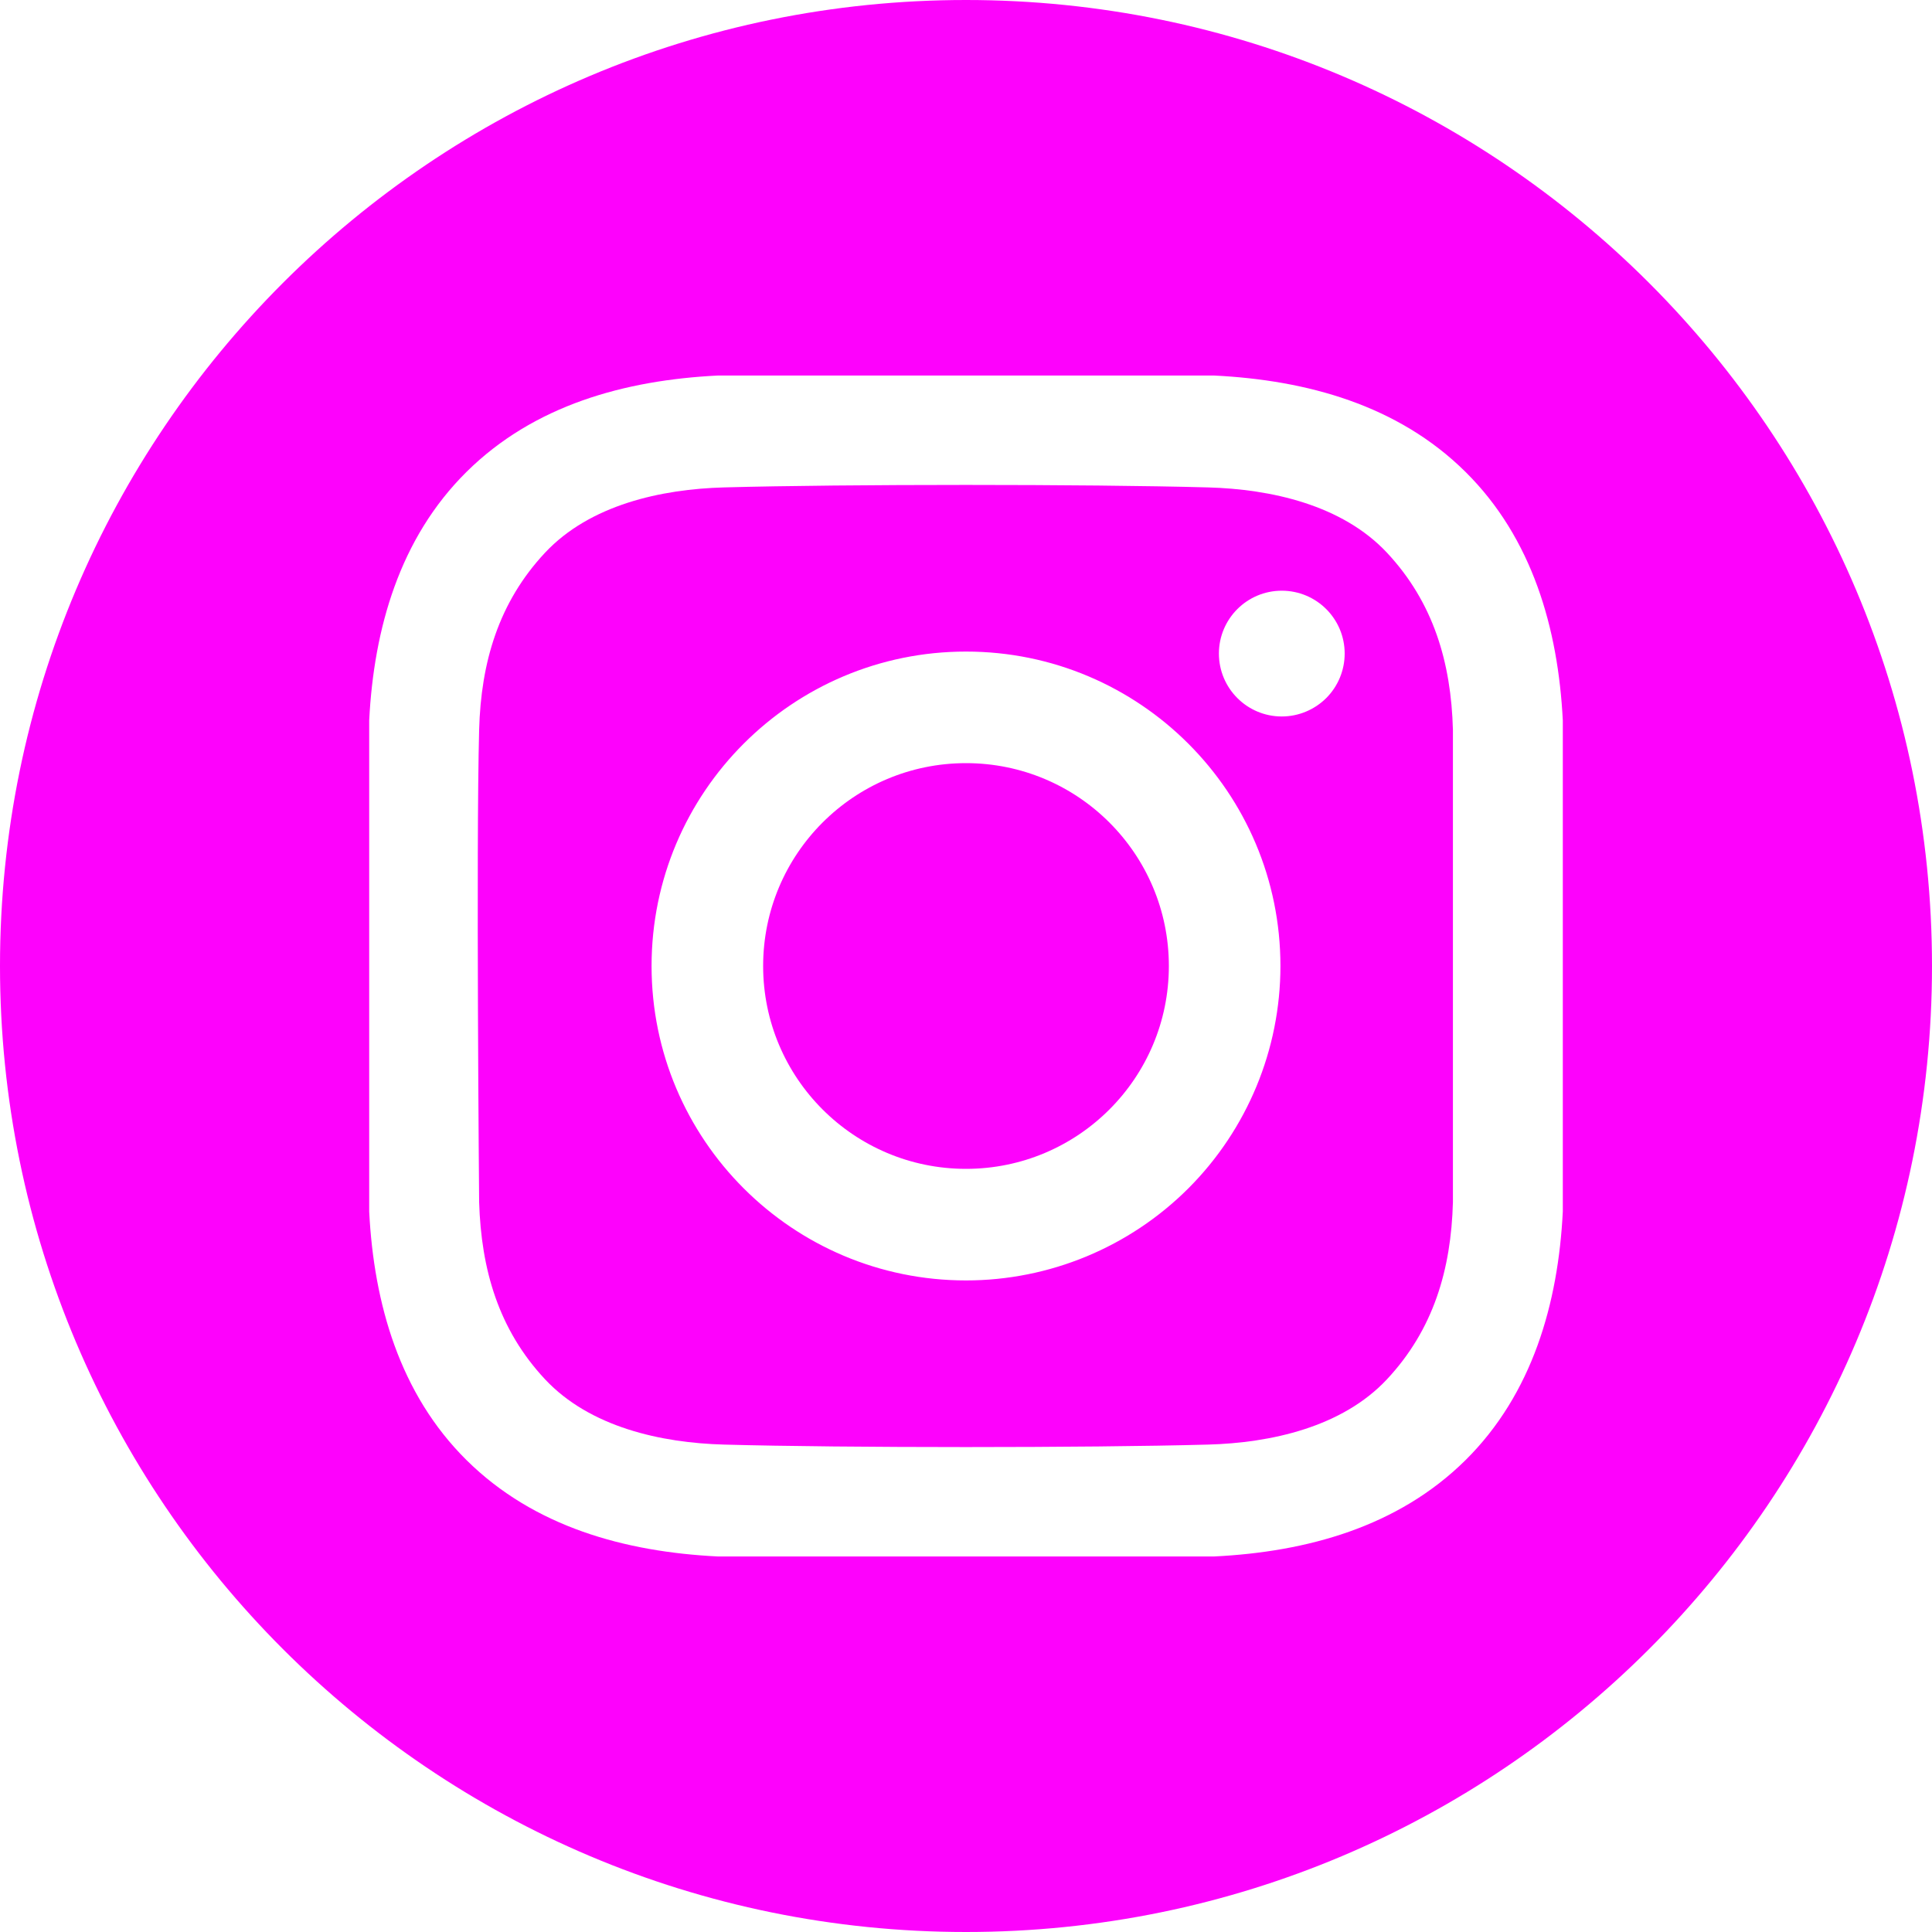
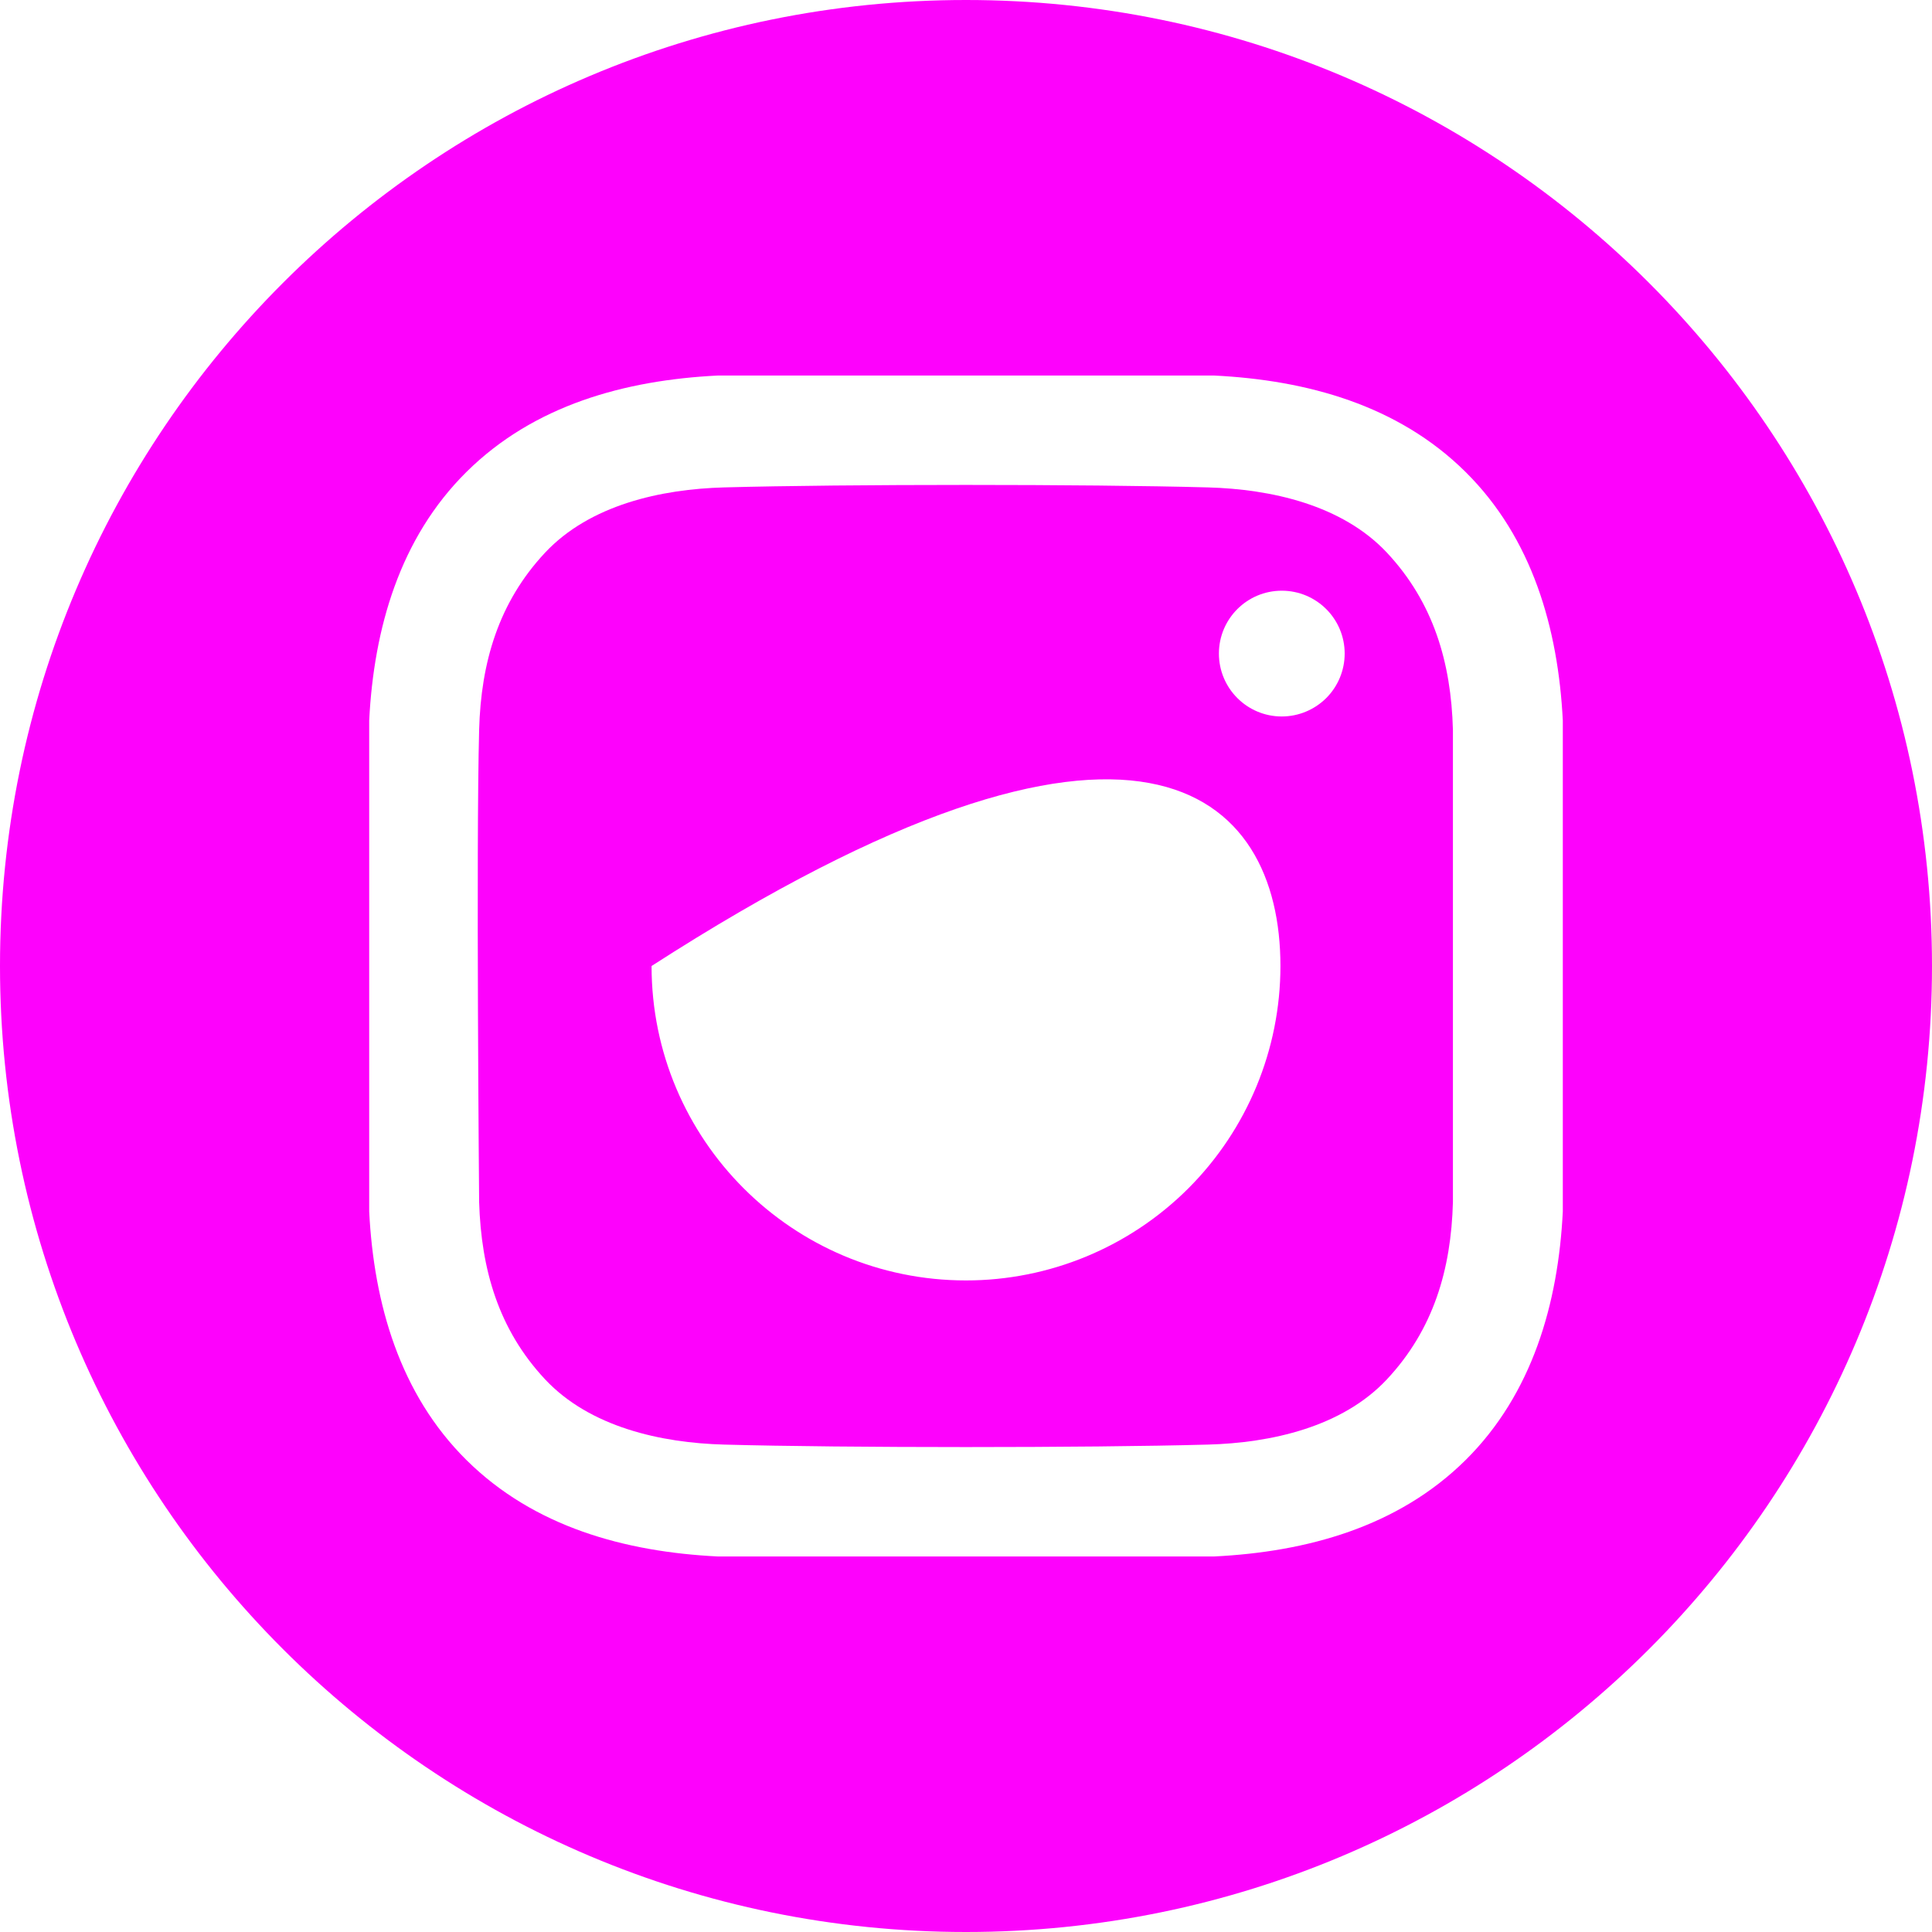
<svg xmlns="http://www.w3.org/2000/svg" width="32px" height="32px" viewBox="0 0 32 32" version="1.1">
  <title>instagram</title>
  <g id="Page-1" stroke="none" stroke-width="1" fill="none" fill-rule="evenodd">
    <g id="instagram" fill="#FD02FC" fill-rule="nonzero">
-       <circle id="Oval" cx="16" cy="16" r="3.36" />
      <path d="M16,0 C7.163,0 0,7.163 0,16 C0,24.837 7.163,32 16,32 C24.837,32 32,24.837 32,16 C32,7.163 24.837,0 16,0 Z M25.885,20.067 C25.809,21.588 25.381,23.088 24.273,24.185 C23.153,25.292 21.646,25.704 20.11,25.78 L11.89,25.78 C10.354,25.704 8.847,25.292 7.728,24.185 C6.619,23.088 6.192,21.588 6.115,20.067 L6.115,11.933 C6.192,10.412 6.619,8.912 7.728,7.815 C8.847,6.708 10.354,6.296 11.89,6.22 L20.11,6.22 C21.646,6.296 23.153,6.708 24.272,7.815 C25.381,8.912 25.808,10.412 25.885,11.933 L25.885,20.067 Z" id="Shape" />
-       <path d="M20.006,8.073 C18.004,8.018 13.996,8.018 11.994,8.073 C10.952,8.101 9.771,8.361 9.028,9.154 C8.257,9.978 7.966,10.974 7.936,12.088 C7.884,14.043 7.936,19.912 7.936,19.912 C7.97,21.026 8.257,22.022 9.028,22.846 C9.771,23.639 10.952,23.899 11.994,23.927 C13.996,23.982 18.004,23.982 20.006,23.927 C21.048,23.899 22.23,23.639 22.972,22.846 C23.743,22.022 24.035,21.026 24.065,19.912 L24.065,12.088 C24.035,10.974 23.743,9.978 22.972,9.154 C22.229,8.361 21.048,8.101 20.006,8.073 L20.006,8.073 Z M16,21.208 C13.124,21.208 10.792,18.876 10.792,16 C10.792,13.124 13.124,10.792 16,10.792 C18.876,10.792 21.208,13.124 21.208,16 C21.208,17.381 20.659,18.706 19.683,19.683 C18.706,20.659 17.381,21.208 16,21.208 Z M21.23,11.867 C20.655,11.867 20.189,11.4 20.189,10.825 C20.189,10.25 20.655,9.784 21.23,9.784 C21.806,9.784 22.272,10.25 22.272,10.825 C22.272,11.102 22.162,11.367 21.967,11.562 C21.771,11.757 21.506,11.867 21.23,11.867 L21.23,11.867 Z" id="Shape" />
+       <path d="M20.006,8.073 C18.004,8.018 13.996,8.018 11.994,8.073 C10.952,8.101 9.771,8.361 9.028,9.154 C8.257,9.978 7.966,10.974 7.936,12.088 C7.884,14.043 7.936,19.912 7.936,19.912 C7.97,21.026 8.257,22.022 9.028,22.846 C9.771,23.639 10.952,23.899 11.994,23.927 C13.996,23.982 18.004,23.982 20.006,23.927 C21.048,23.899 22.23,23.639 22.972,22.846 C23.743,22.022 24.035,21.026 24.065,19.912 L24.065,12.088 C24.035,10.974 23.743,9.978 22.972,9.154 C22.229,8.361 21.048,8.101 20.006,8.073 L20.006,8.073 Z M16,21.208 C13.124,21.208 10.792,18.876 10.792,16 C18.876,10.792 21.208,13.124 21.208,16 C21.208,17.381 20.659,18.706 19.683,19.683 C18.706,20.659 17.381,21.208 16,21.208 Z M21.23,11.867 C20.655,11.867 20.189,11.4 20.189,10.825 C20.189,10.25 20.655,9.784 21.23,9.784 C21.806,9.784 22.272,10.25 22.272,10.825 C22.272,11.102 22.162,11.367 21.967,11.562 C21.771,11.757 21.506,11.867 21.23,11.867 L21.23,11.867 Z" id="Shape" />
    </g>
  </g>
</svg>